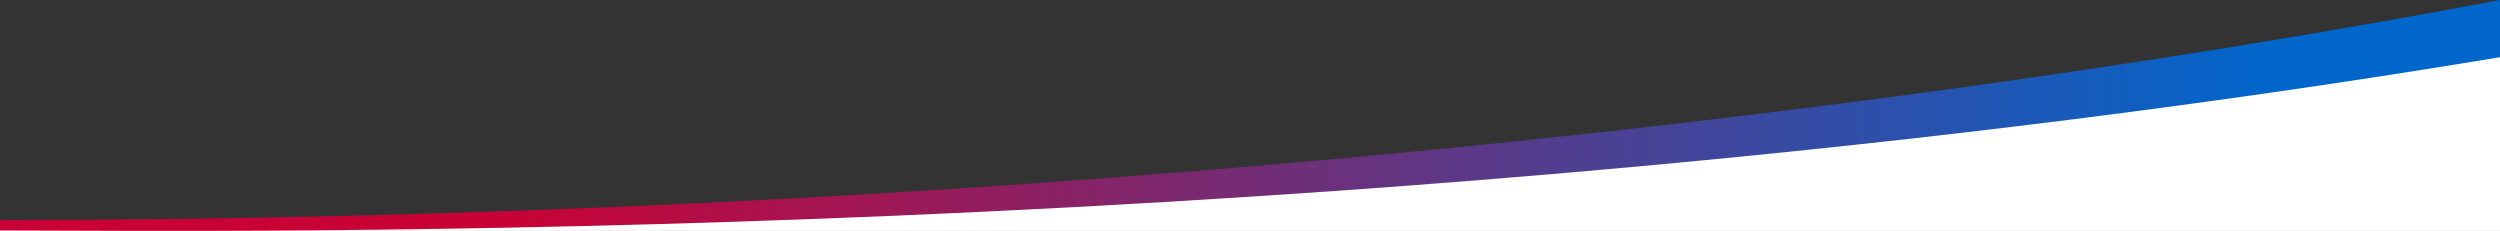
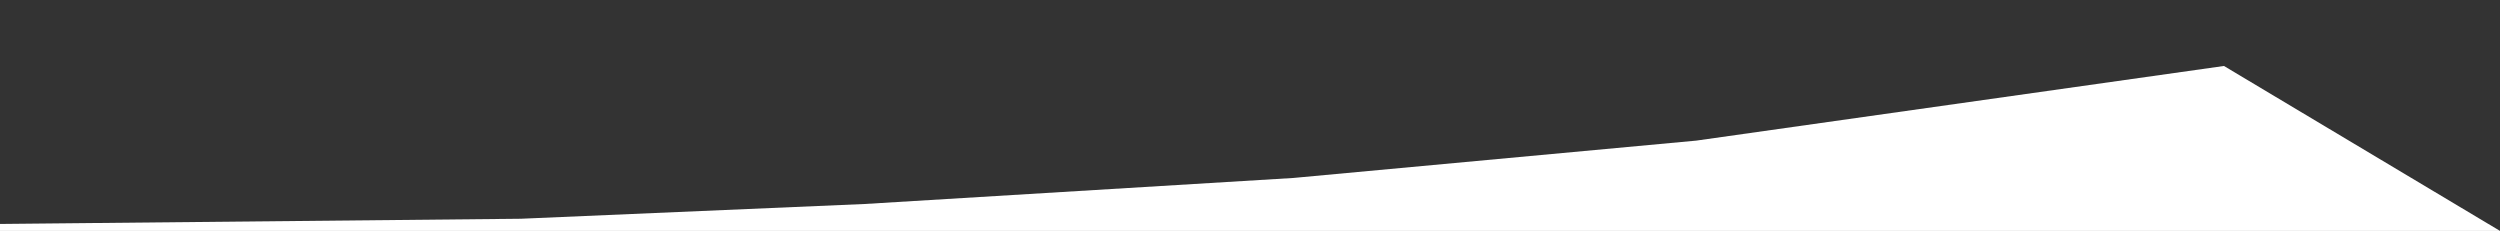
<svg xmlns="http://www.w3.org/2000/svg" width="1440" height="133" viewBox="0 0 1440 133" fill="none">
  <rect x="0" y="0" width="1440" height="133" fill="#333333" stroke="none" />
-   <path d="M1440 133V12L1281 38L977 81L745 102.5L498 117.5L300 126L0 129V133H1440Z" fill="white" />
-   <path d="M1440 0C1059.25 72.105 545.25 126.745 0 126.745V132.733C122 132.733 777 143.212 1440 32.934V0Z" fill="url(#paint0_linear_2_15)" />
+   <path d="M1440 133L1281 38L977 81L745 102.5L498 117.5L300 126L0 129V133H1440Z" fill="white" />
  <defs>
    <linearGradient id="paint0_linear_2_15" x1="1440" y1="66.5" x2="0" y2="66.5" gradientUnits="userSpaceOnUse">
      <stop offset="0.09" stop-color="#0066CC" />
      <stop offset="0.8" stop-color="#C90235" />
    </linearGradient>
  </defs>
</svg>